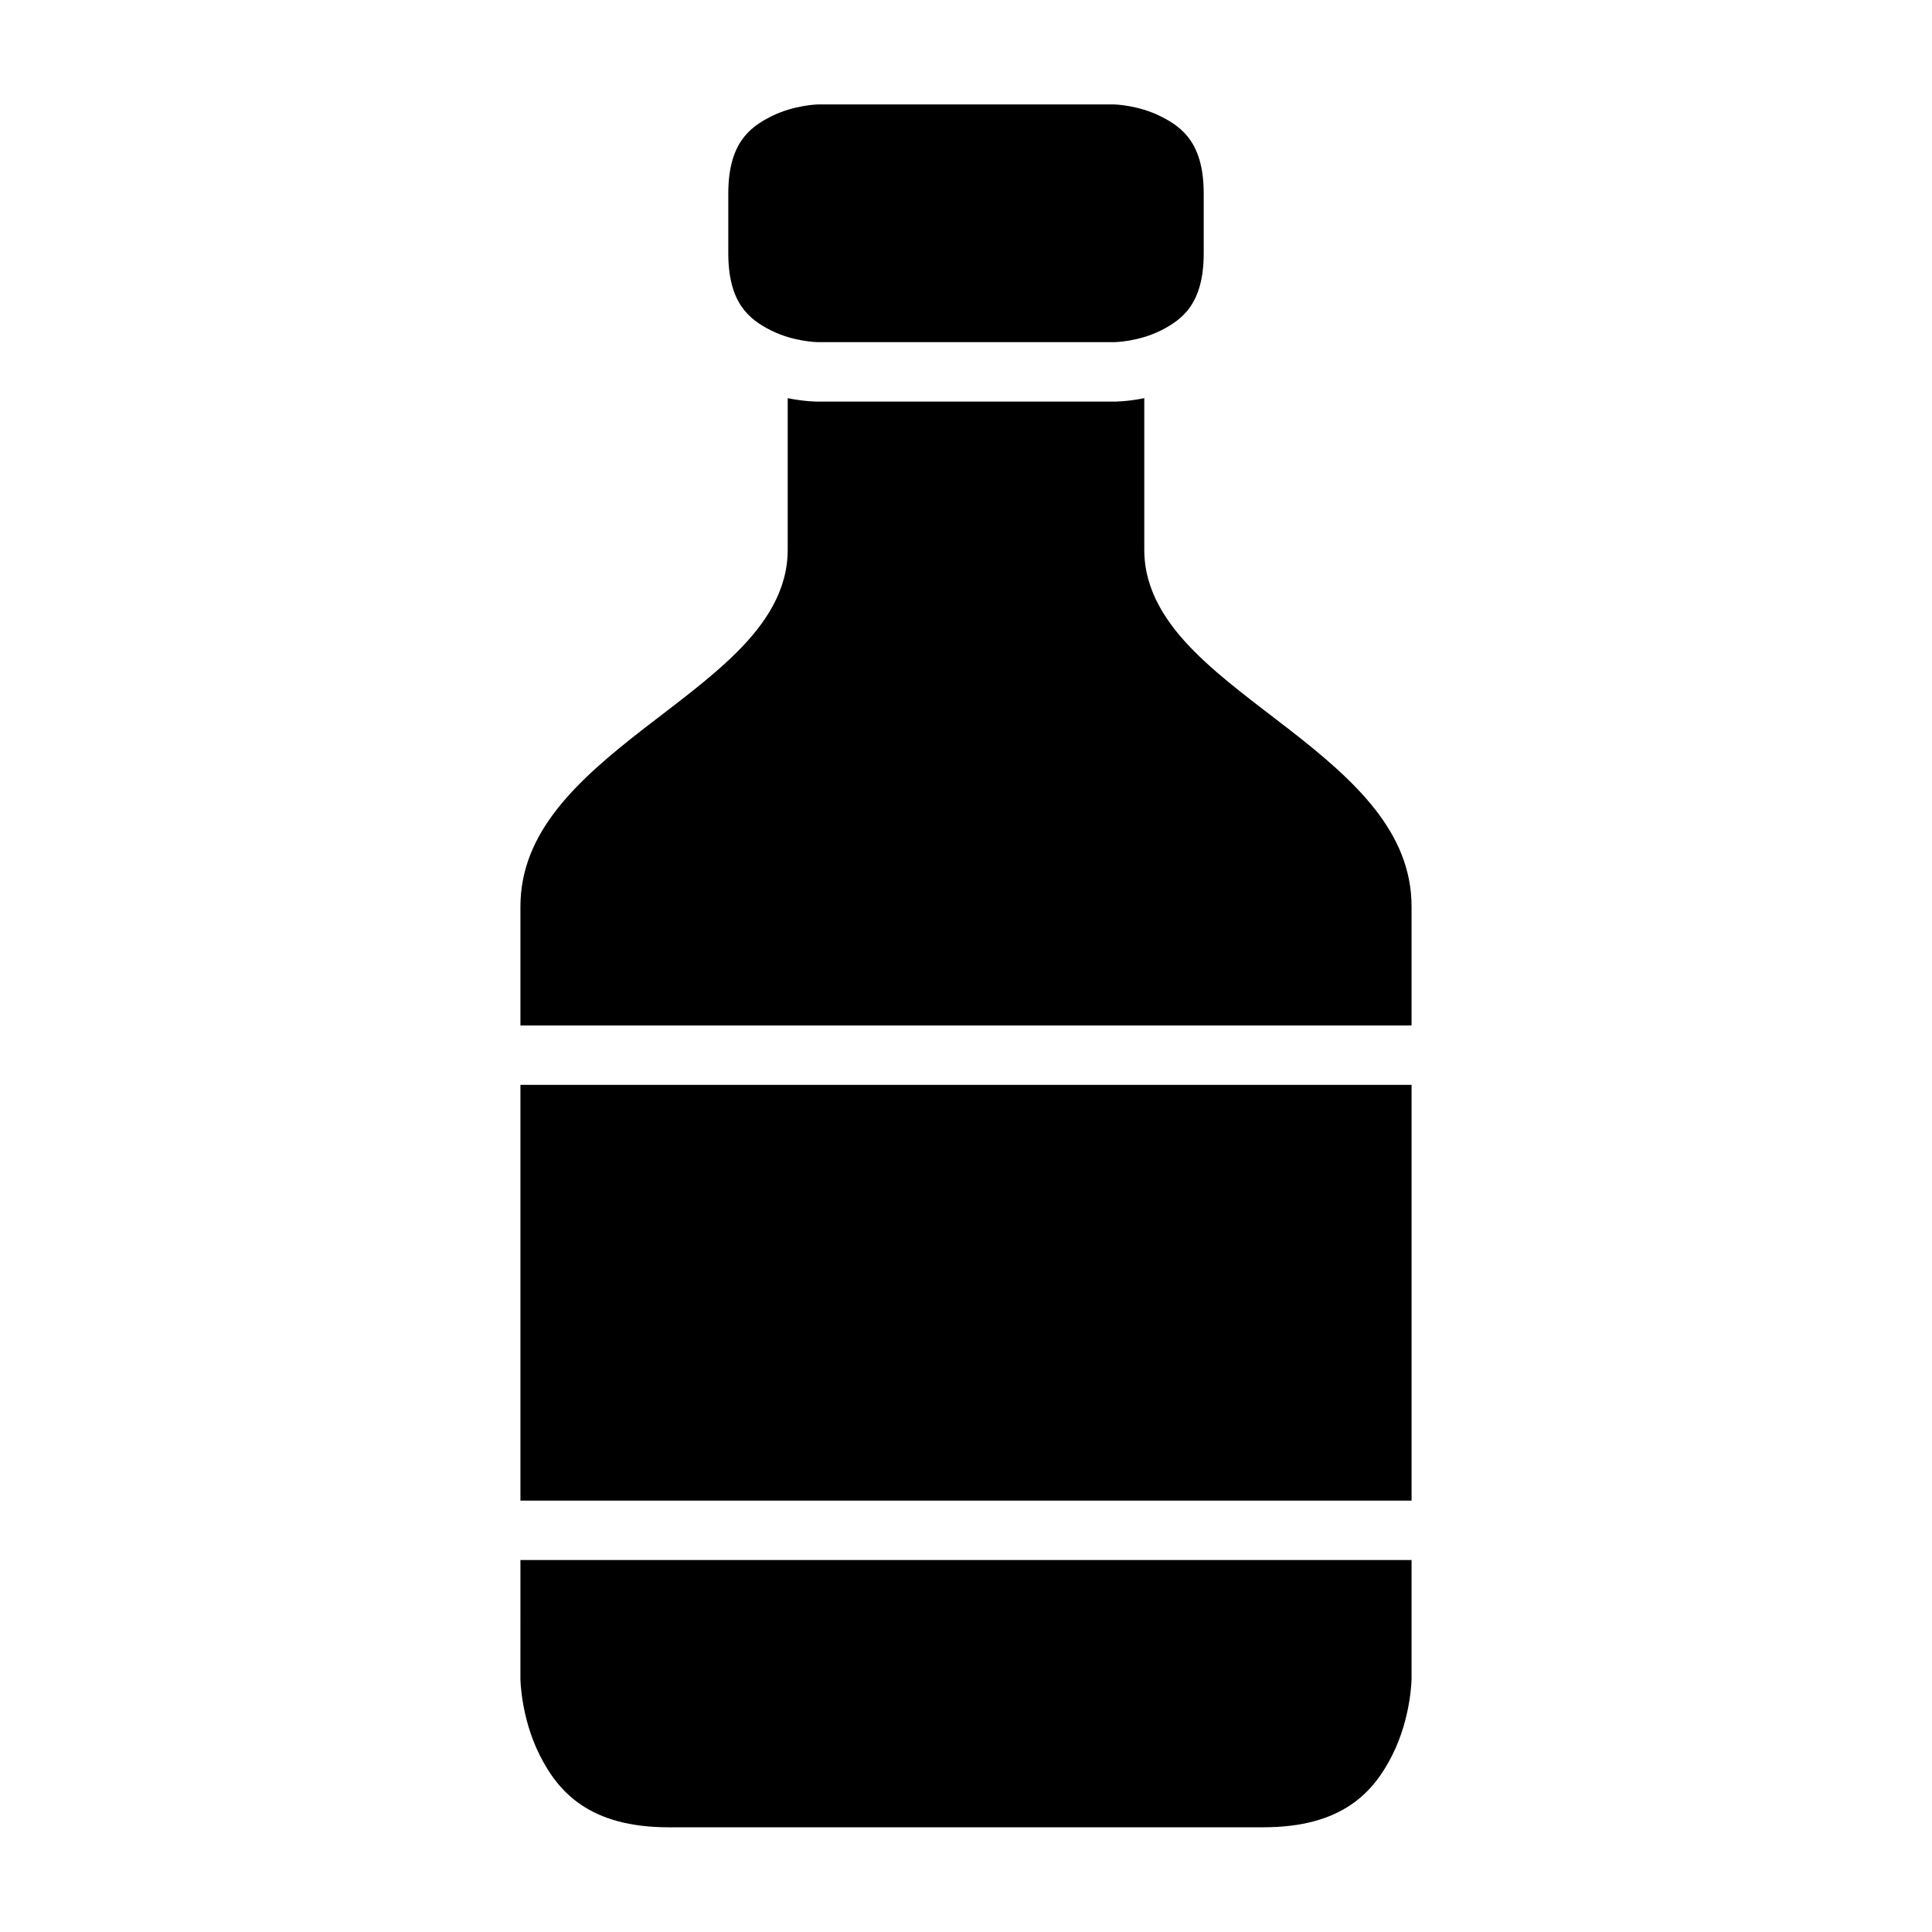
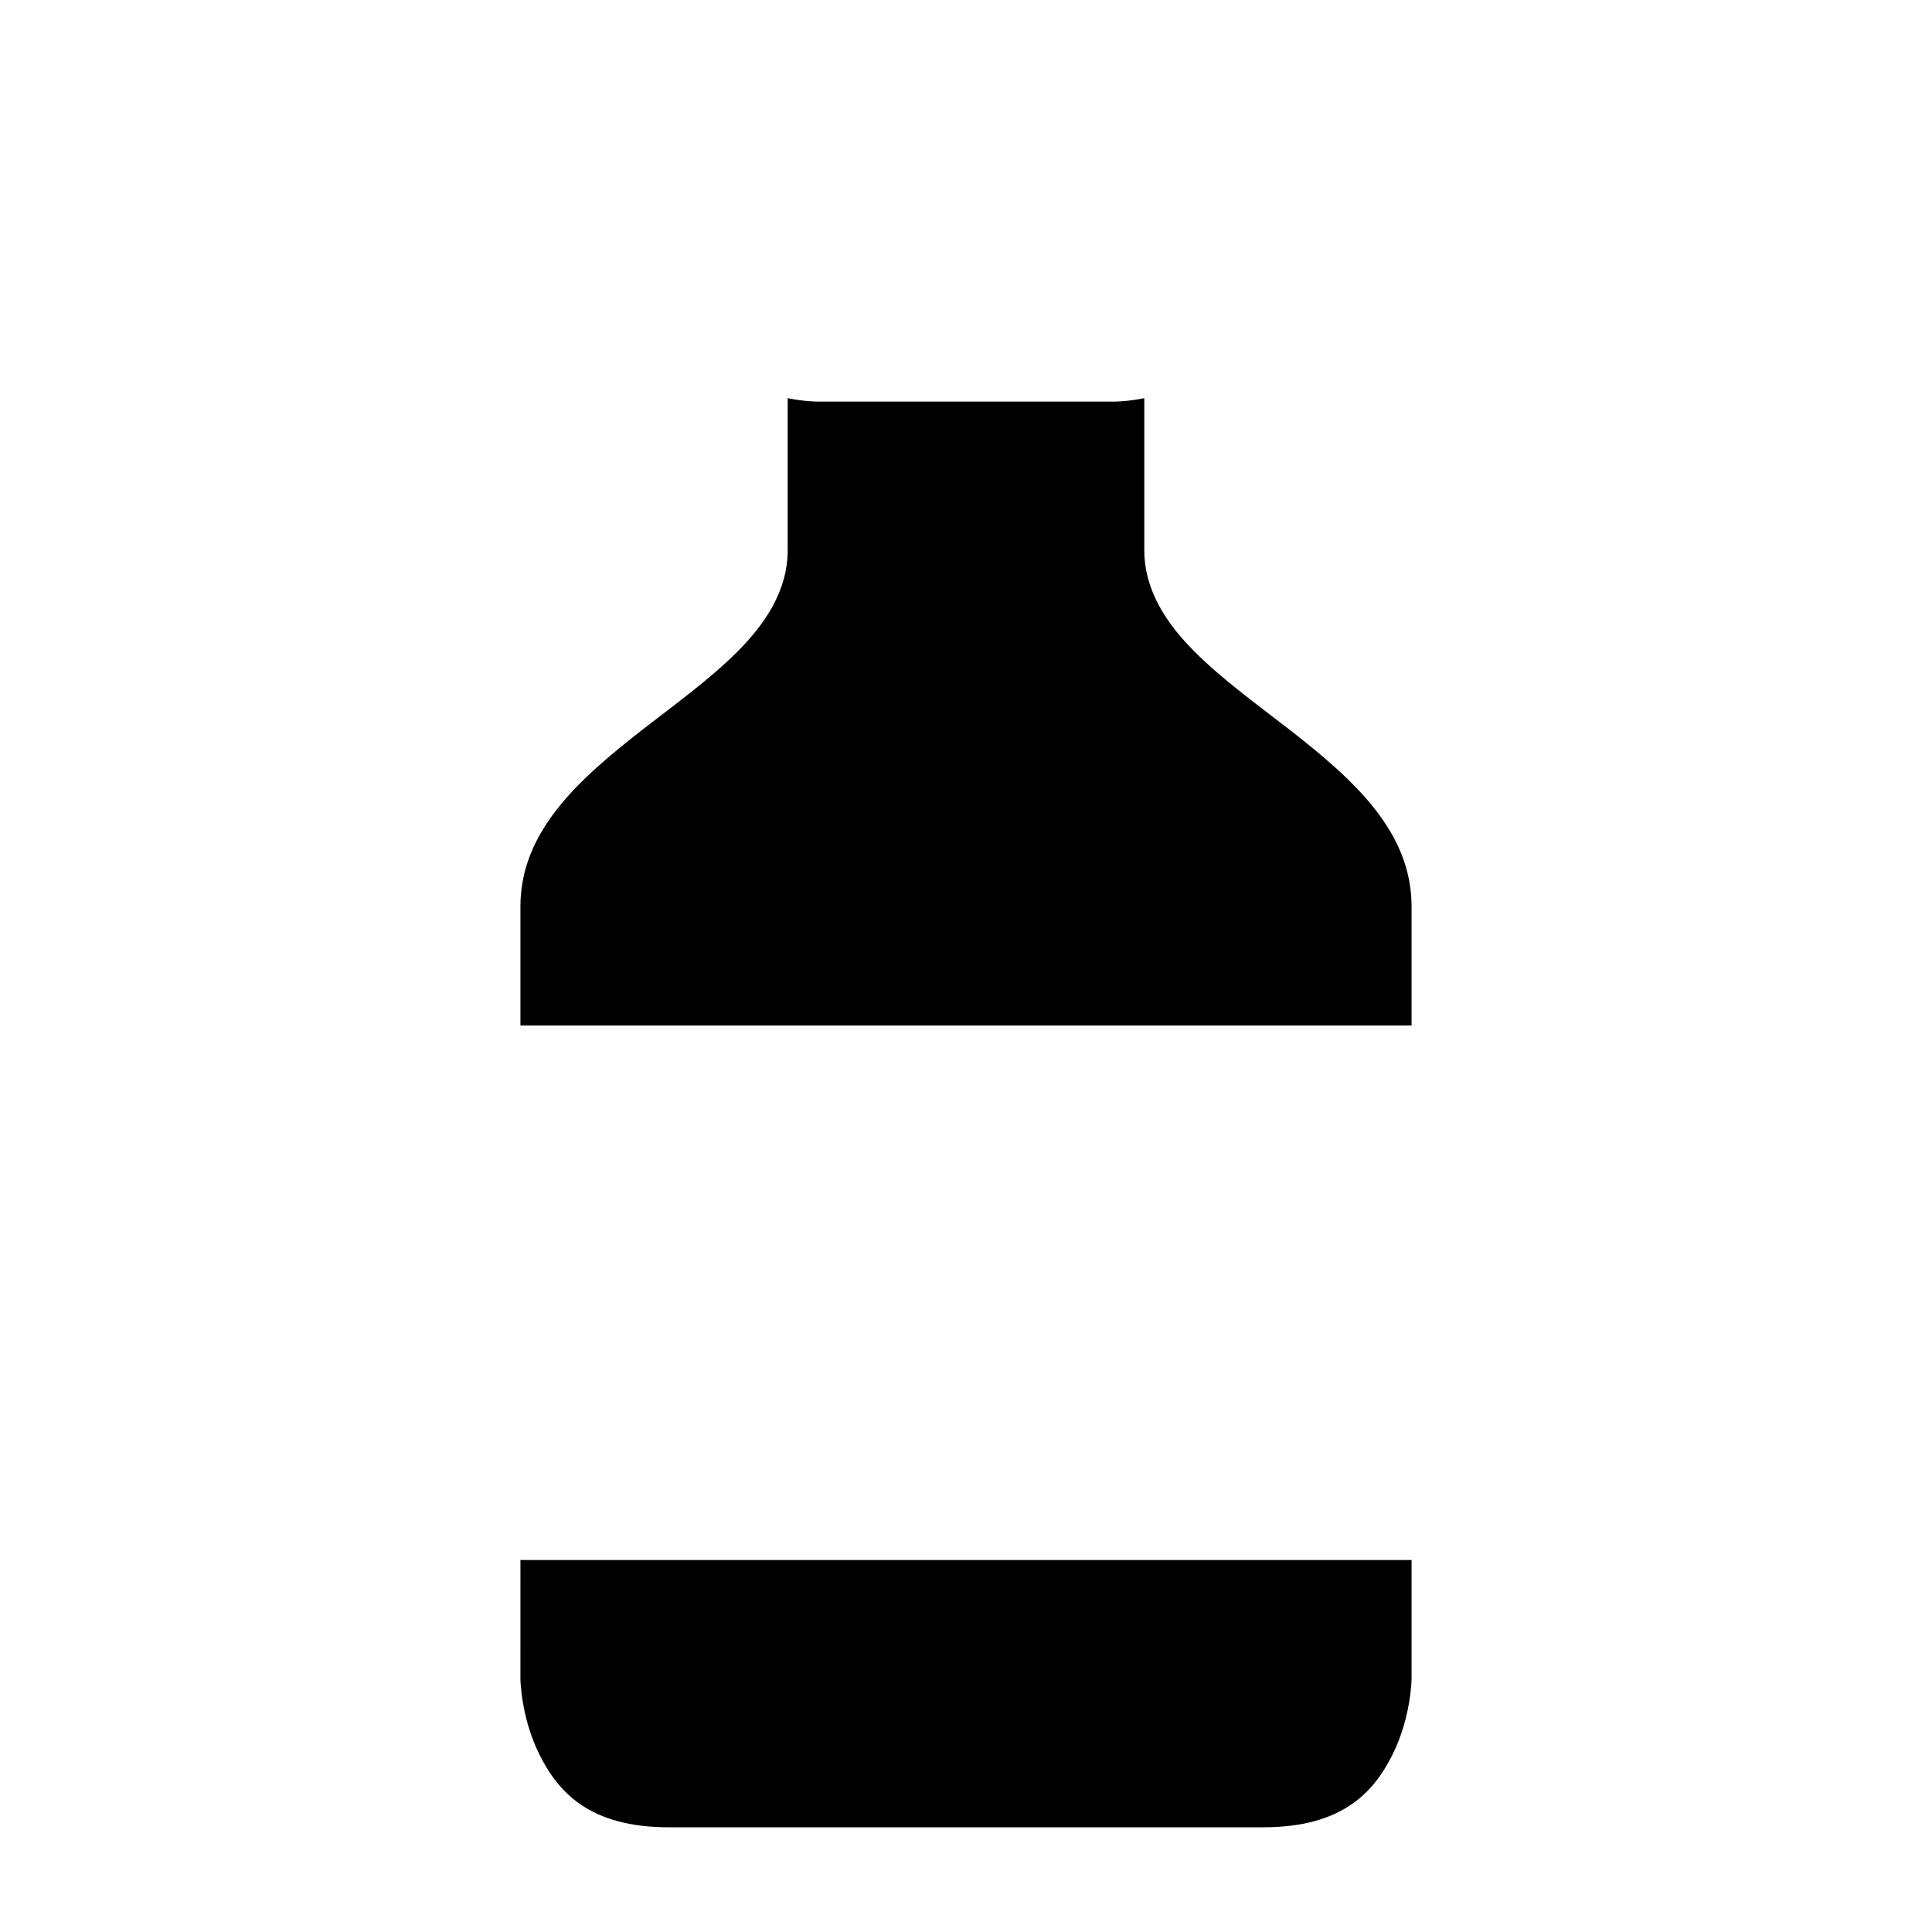
<svg xmlns="http://www.w3.org/2000/svg" fill="#000000" width="800px" height="800px" version="1.1" viewBox="144 144 512 512">
  <g>
    <path d="m281.92 557.42h236.16v31.488s-0.094 10.18-5.059 20.109c-4.965 9.93-13.277 19.234-34.27 19.234l-157.49 0.004c-20.992 0-29.32-9.305-34.285-19.234-4.965-9.93-5.059-20.113-5.059-20.113z" />
-     <path d="m281.92 431.5h236.16v110.18h-236.16z" />
    <path d="m352.75 249.52c4.644 0.938 7.918 0.906 7.918 0.906h78.676s3.258 0.031 7.902-0.906v40.238c0 10.824 6.031 19.637 13.359 26.969 7.328 7.328 16.395 13.855 25.109 20.633 17.426 13.551 32.363 27.211 32.363 46.891v31.504h-236.16v-31.504c0-19.68 14.938-33.34 32.363-46.895 8.711-6.777 17.777-13.305 25.109-20.633 7.328-7.328 13.359-16.145 13.359-26.969z" />
-     <path d="m360.67 171.68h78.676s6.258 0.156 12.254 3.152c5.996 2.996 11.395 7.391 11.395 20.512v15.742c0 13.121-5.398 17.512-11.395 20.512-5.996 2.996-12.254 3.074-12.254 3.074h-78.676s-6.273-0.078-12.27-3.074c-5.996-2.996-11.395-7.391-11.395-20.512v-15.742c0-13.121 5.398-17.512 11.395-20.512 5.996-2.996 12.27-3.152 12.27-3.152z" />
  </g>
</svg>